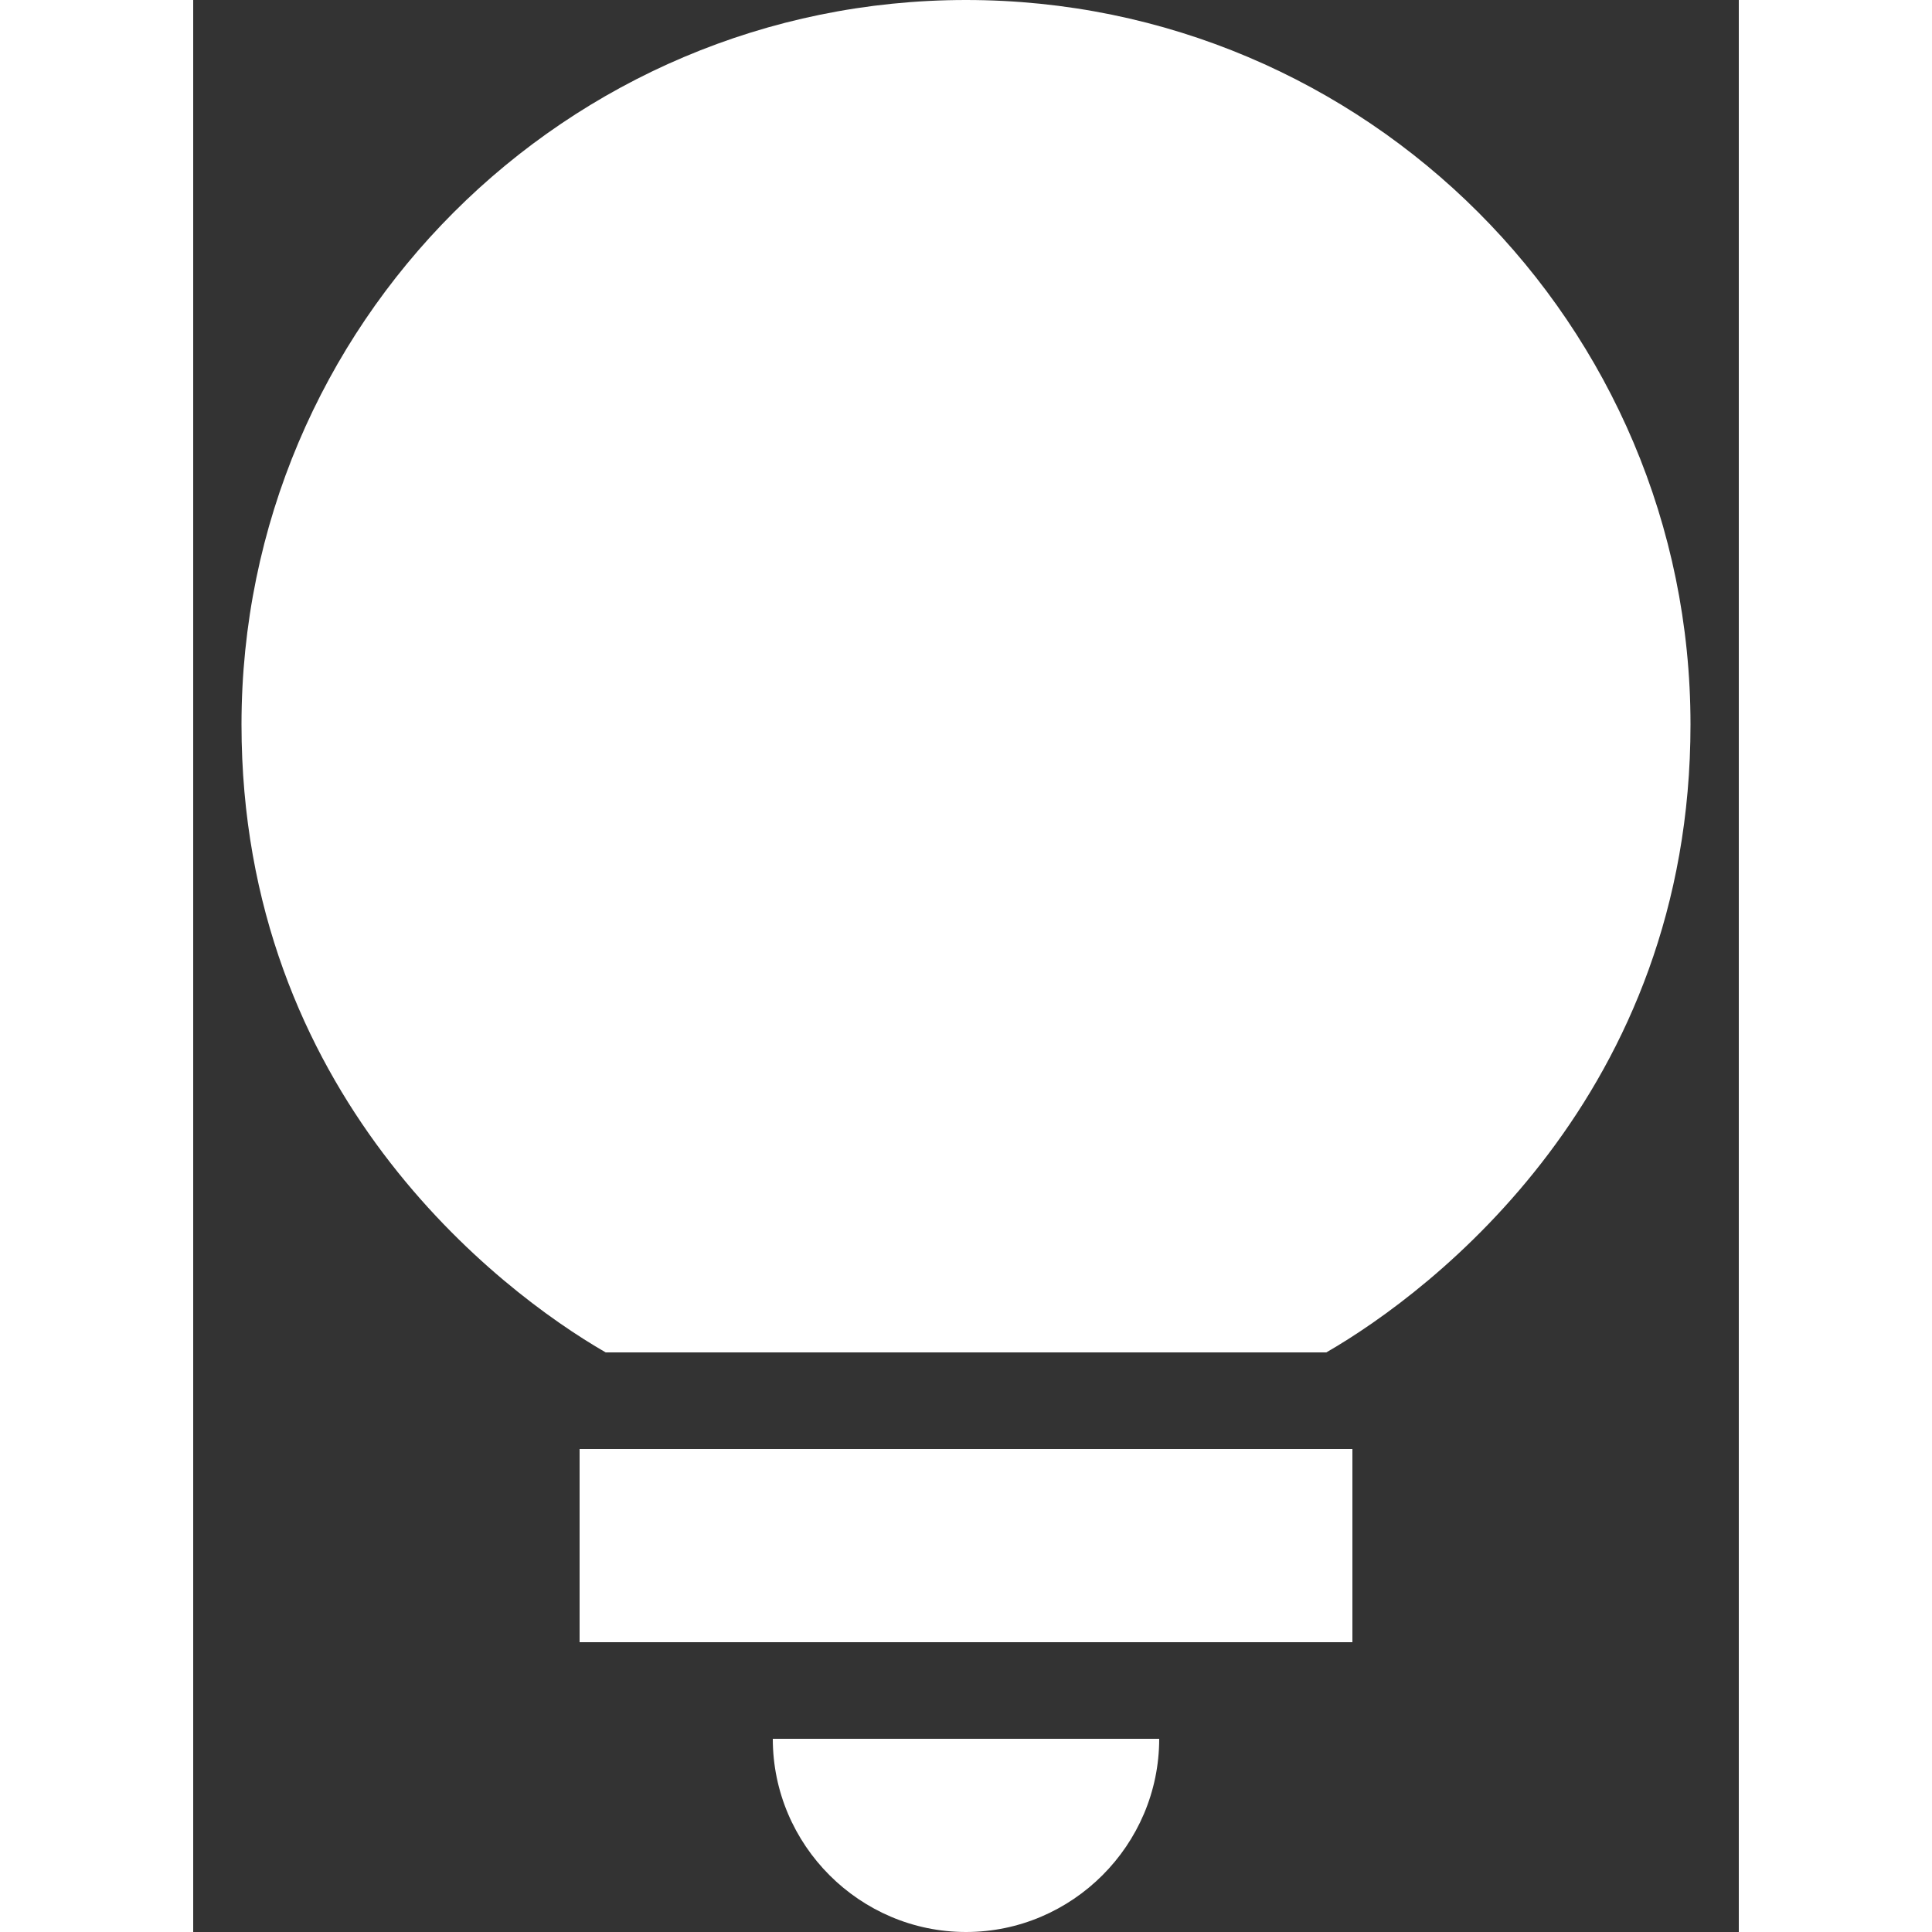
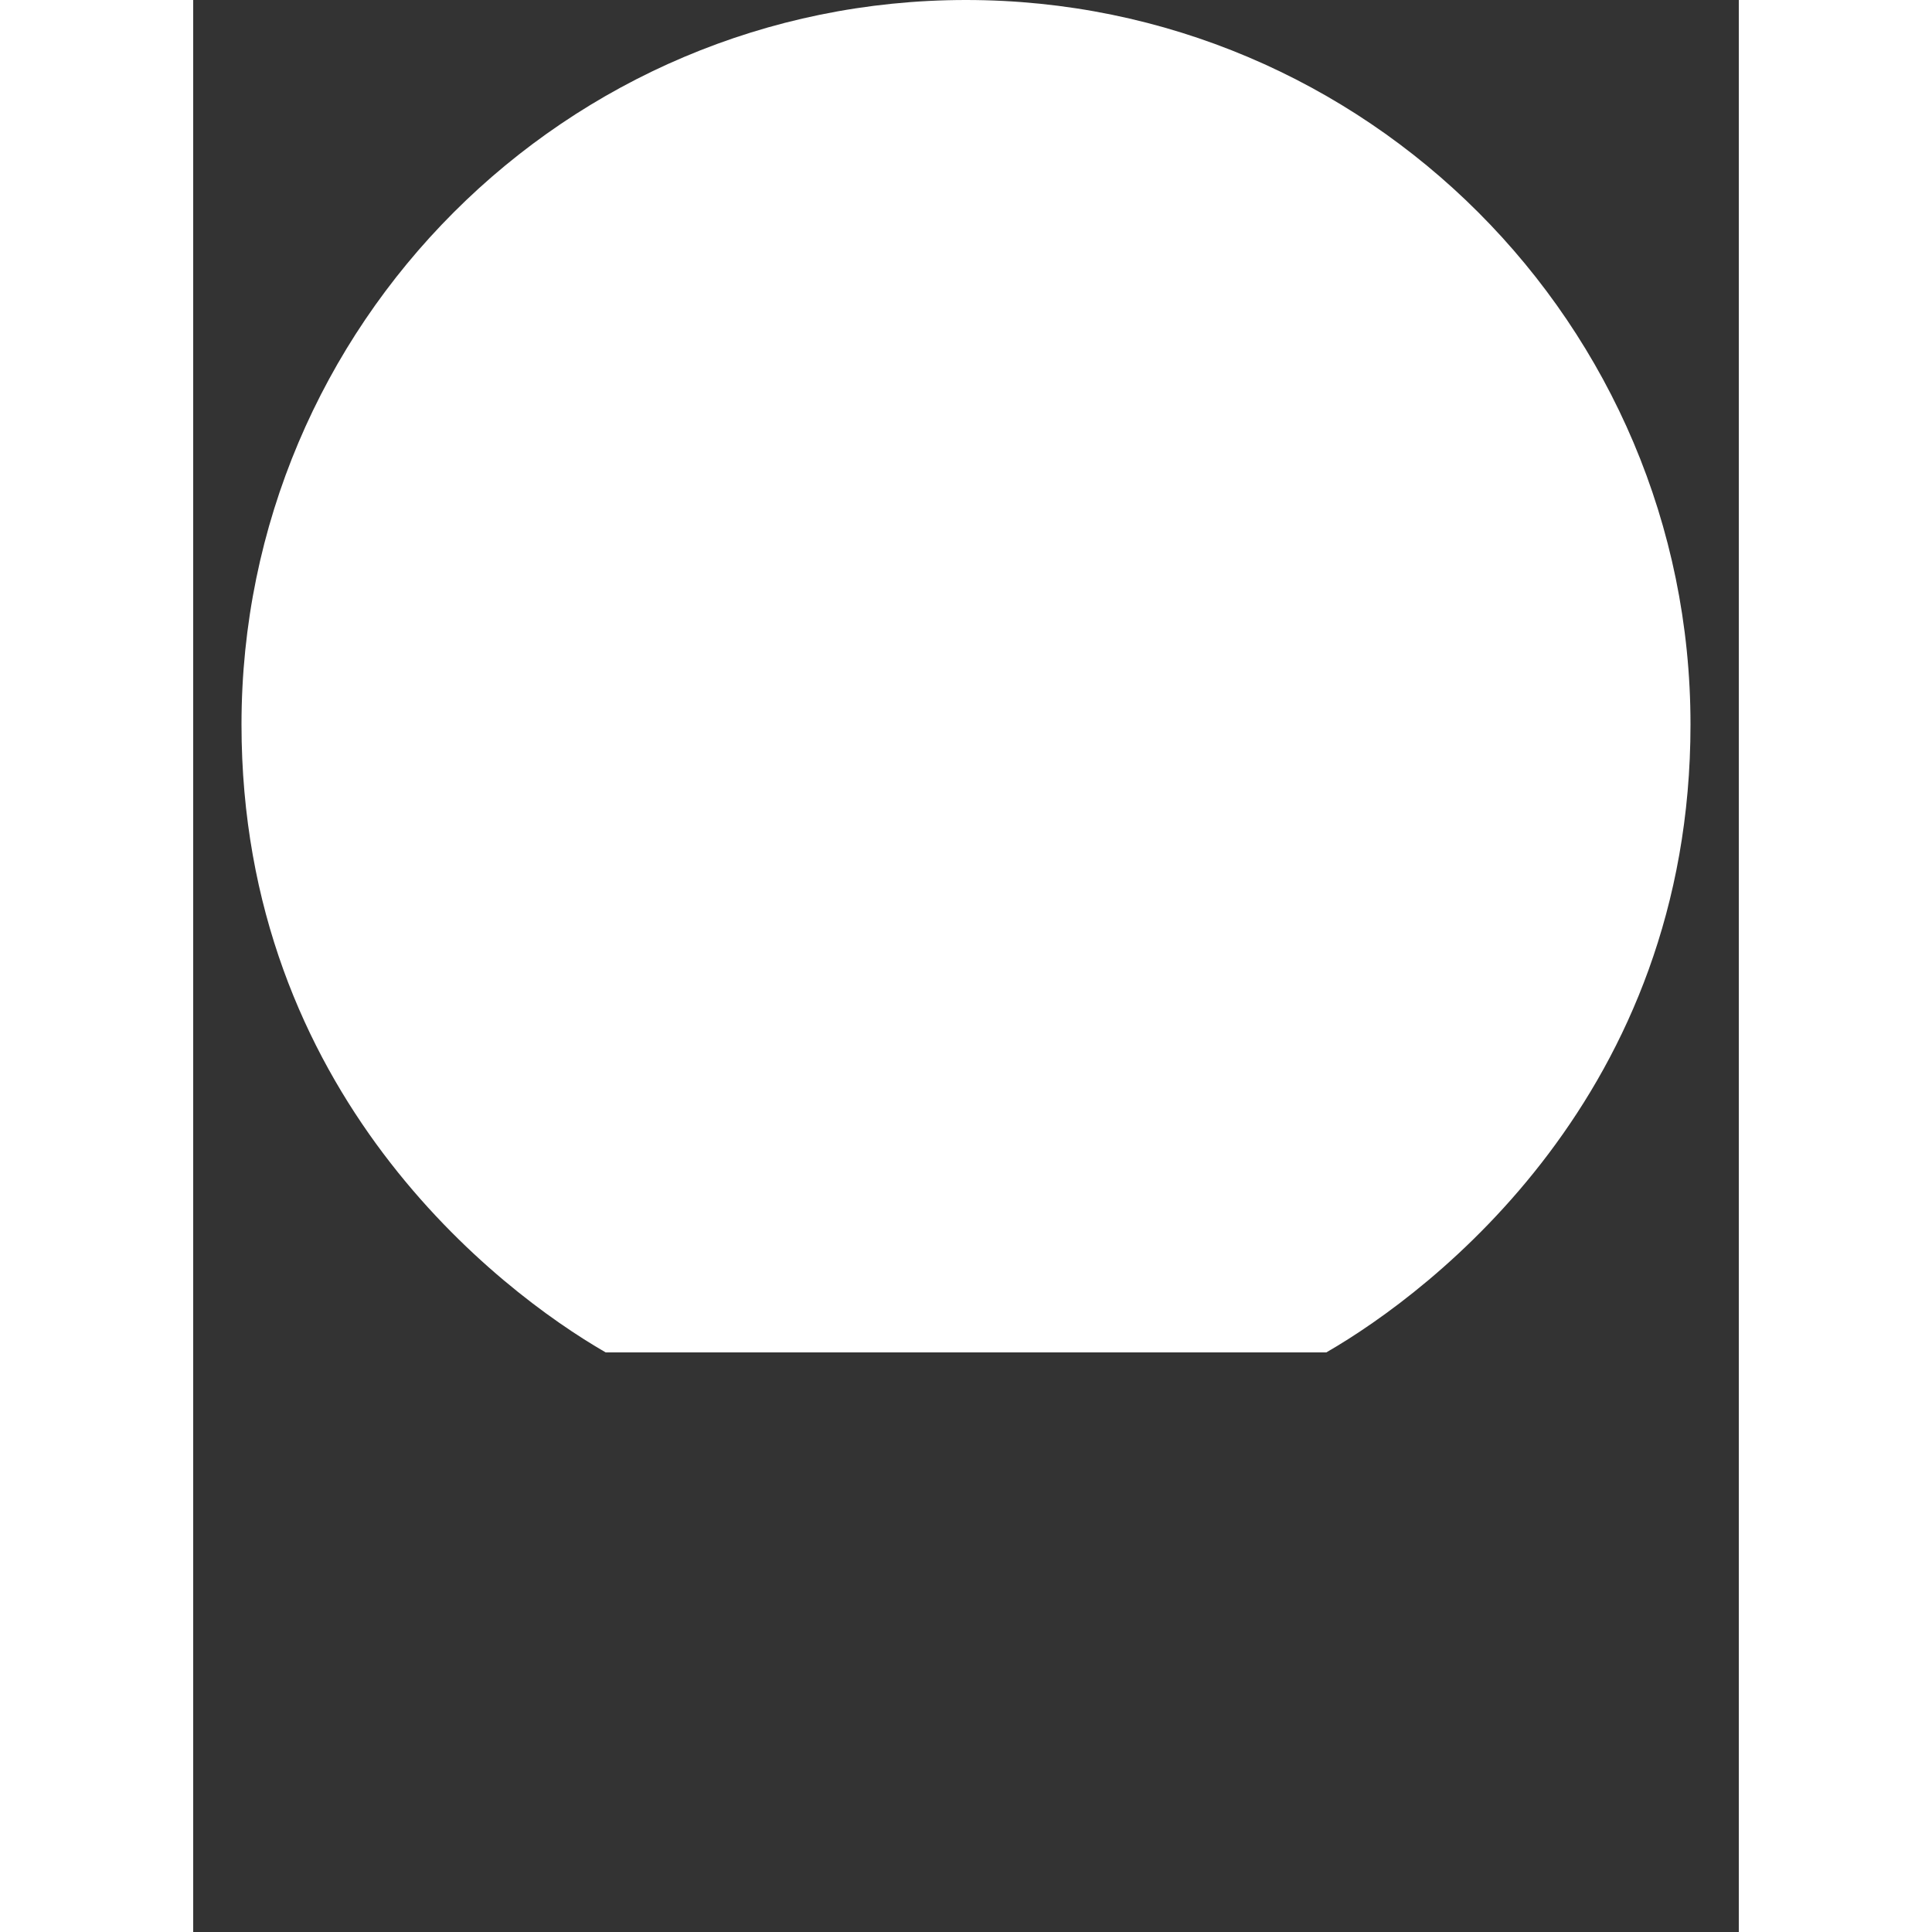
<svg xmlns="http://www.w3.org/2000/svg" width="24" height="24" viewBox="0 0 16 20" fill="none">
  <rect x="0" y="0" width="16" height="20" fill="#333333" stroke="none" />
-   <path d="M8 20C9.1 20 10 19.1 10 18H6C6 19.1 6.9 20 8 20Z" fill="white" />
-   <path d="M12 15H4V17H12V15Z" fill="white" />
  <path d="M8 0C3.86 0 0.5 3.36 0.5 7.5C0.5 11.32 3.16 13.36 4.27 14H11.73C12.84 13.36 15.5 11.32 15.5 7.5C15.5 3.36 12.14 0 8 0Z" fill="white" />
</svg>